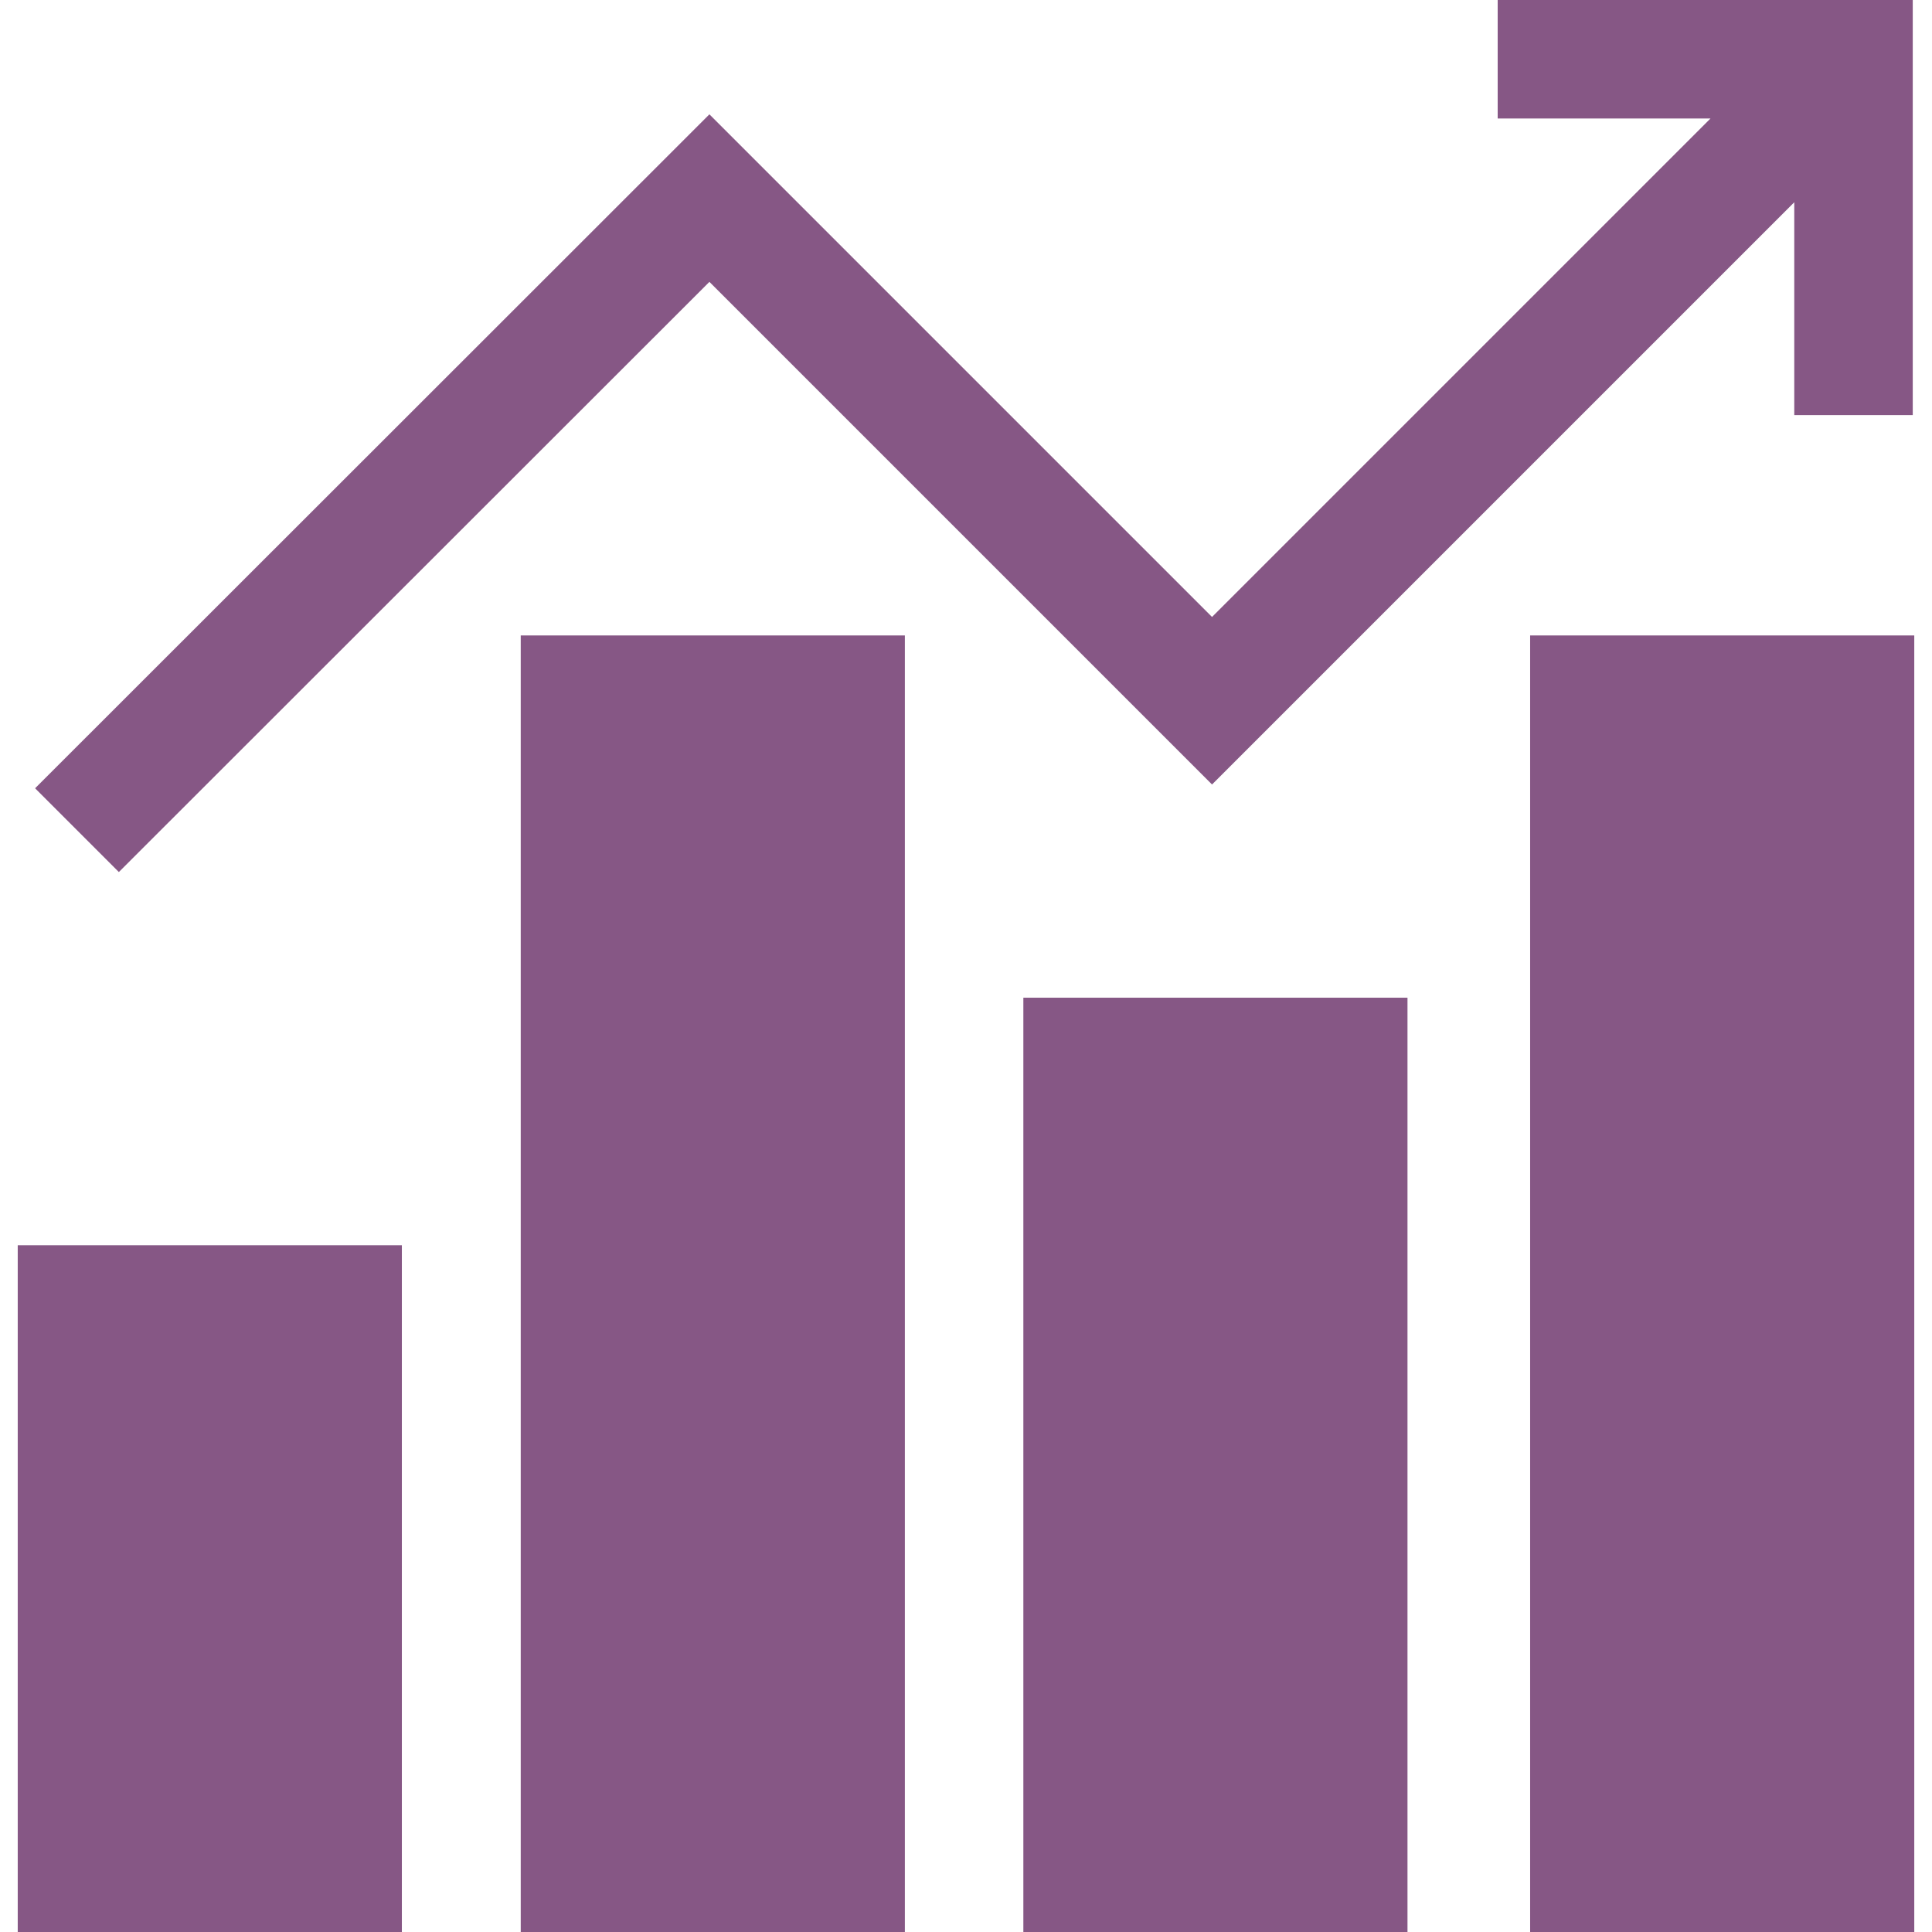
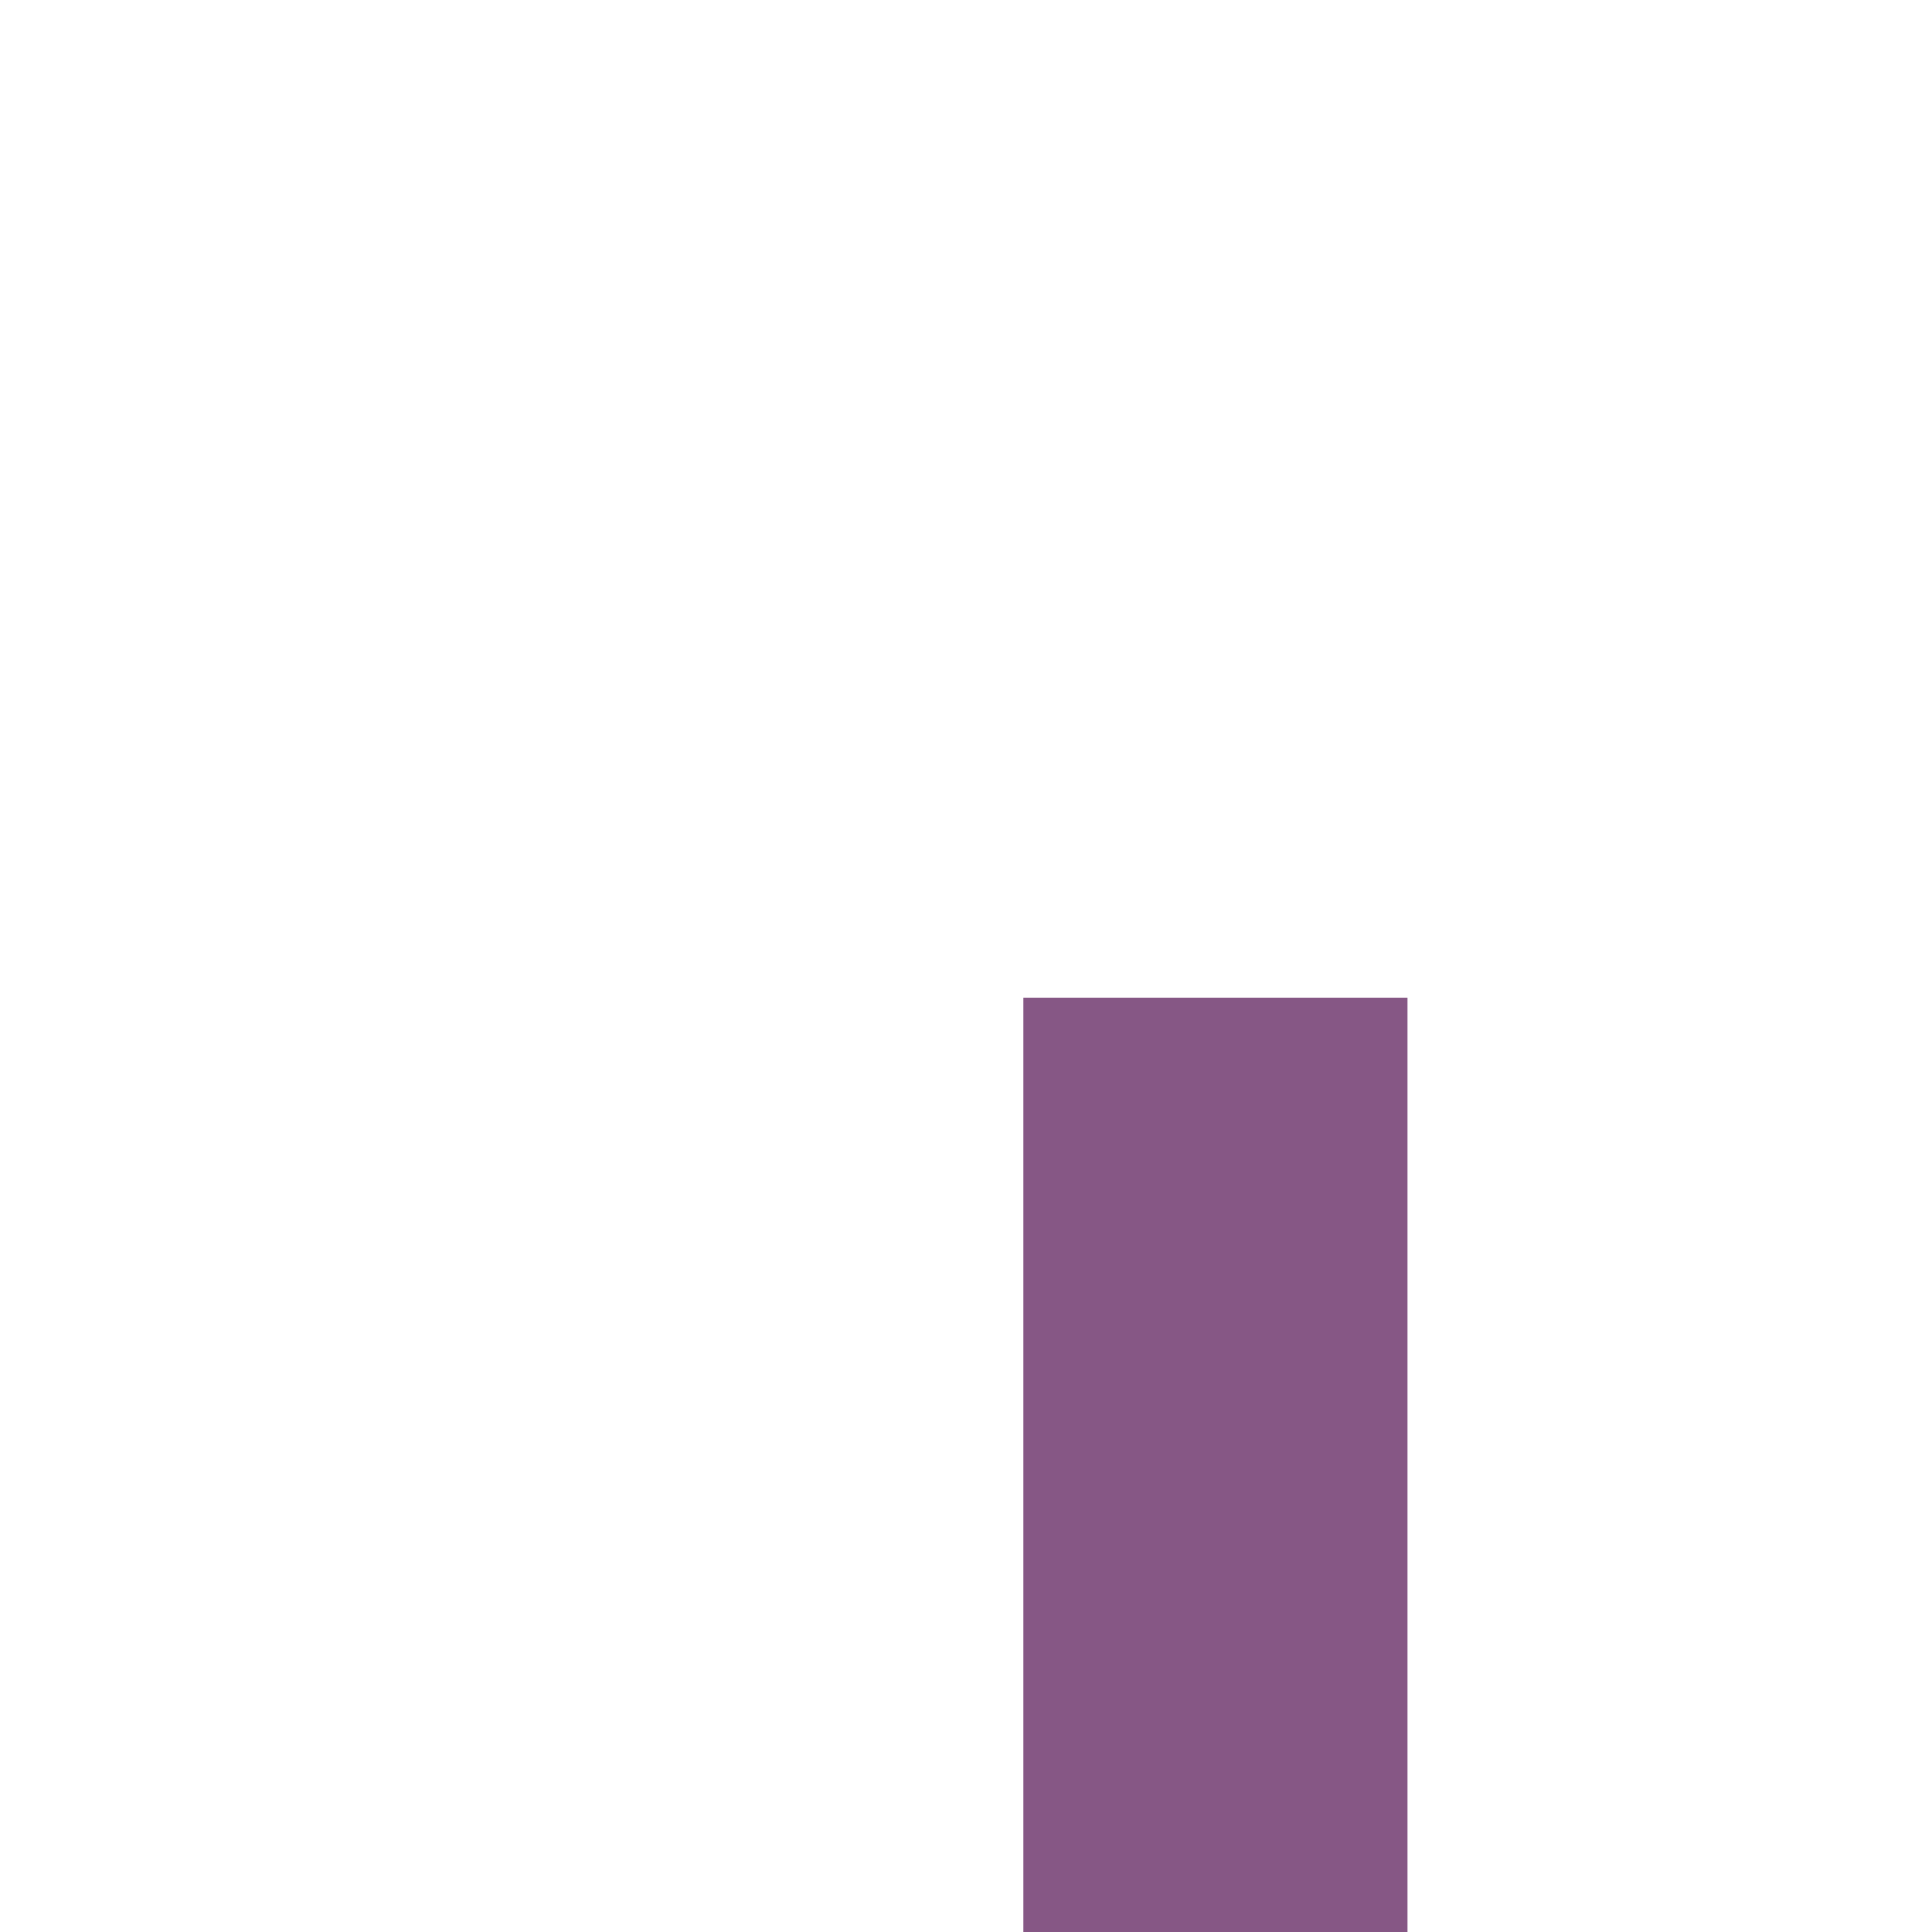
<svg xmlns="http://www.w3.org/2000/svg" version="1.1" id="Capa_1" x="0px" y="0px" width="512px" height="512px" viewBox="0 0 512 512" style="enable-background:new 0 0 512 512;" xml:space="preserve">
  <style type="text/css">
	.st0{fill:#865785;}
</style>
  <g>
    <g>
-       <polygon class="st0" points="396.9,0 396.9,31.4 453.3,31.4 321.2,163.5 188,30.3 9.3,208.9 31.5,231.1 188,74.7 321.2,207.9     475.5,53.6 475.5,110 506.9,110 506.9,0   " />
-     </g>
+       </g>
  </g>
  <g>
    <g>
-       <rect x="4.7" y="330" class="st0" width="101.8" height="182" />
-     </g>
+       </g>
  </g>
  <g>
    <g>
-       <rect x="138" y="168.4" class="st0" width="101.8" height="343.6" />
-     </g>
+       </g>
  </g>
  <g>
    <g>
      <rect x="271.2" y="264.4" class="st0" width="101.8" height="247.6" />
    </g>
  </g>
  <g>
    <g>
-       <rect x="405.5" y="168.4" class="st0" width="101.8" height="343.6" />
-     </g>
+       </g>
  </g>
</svg>